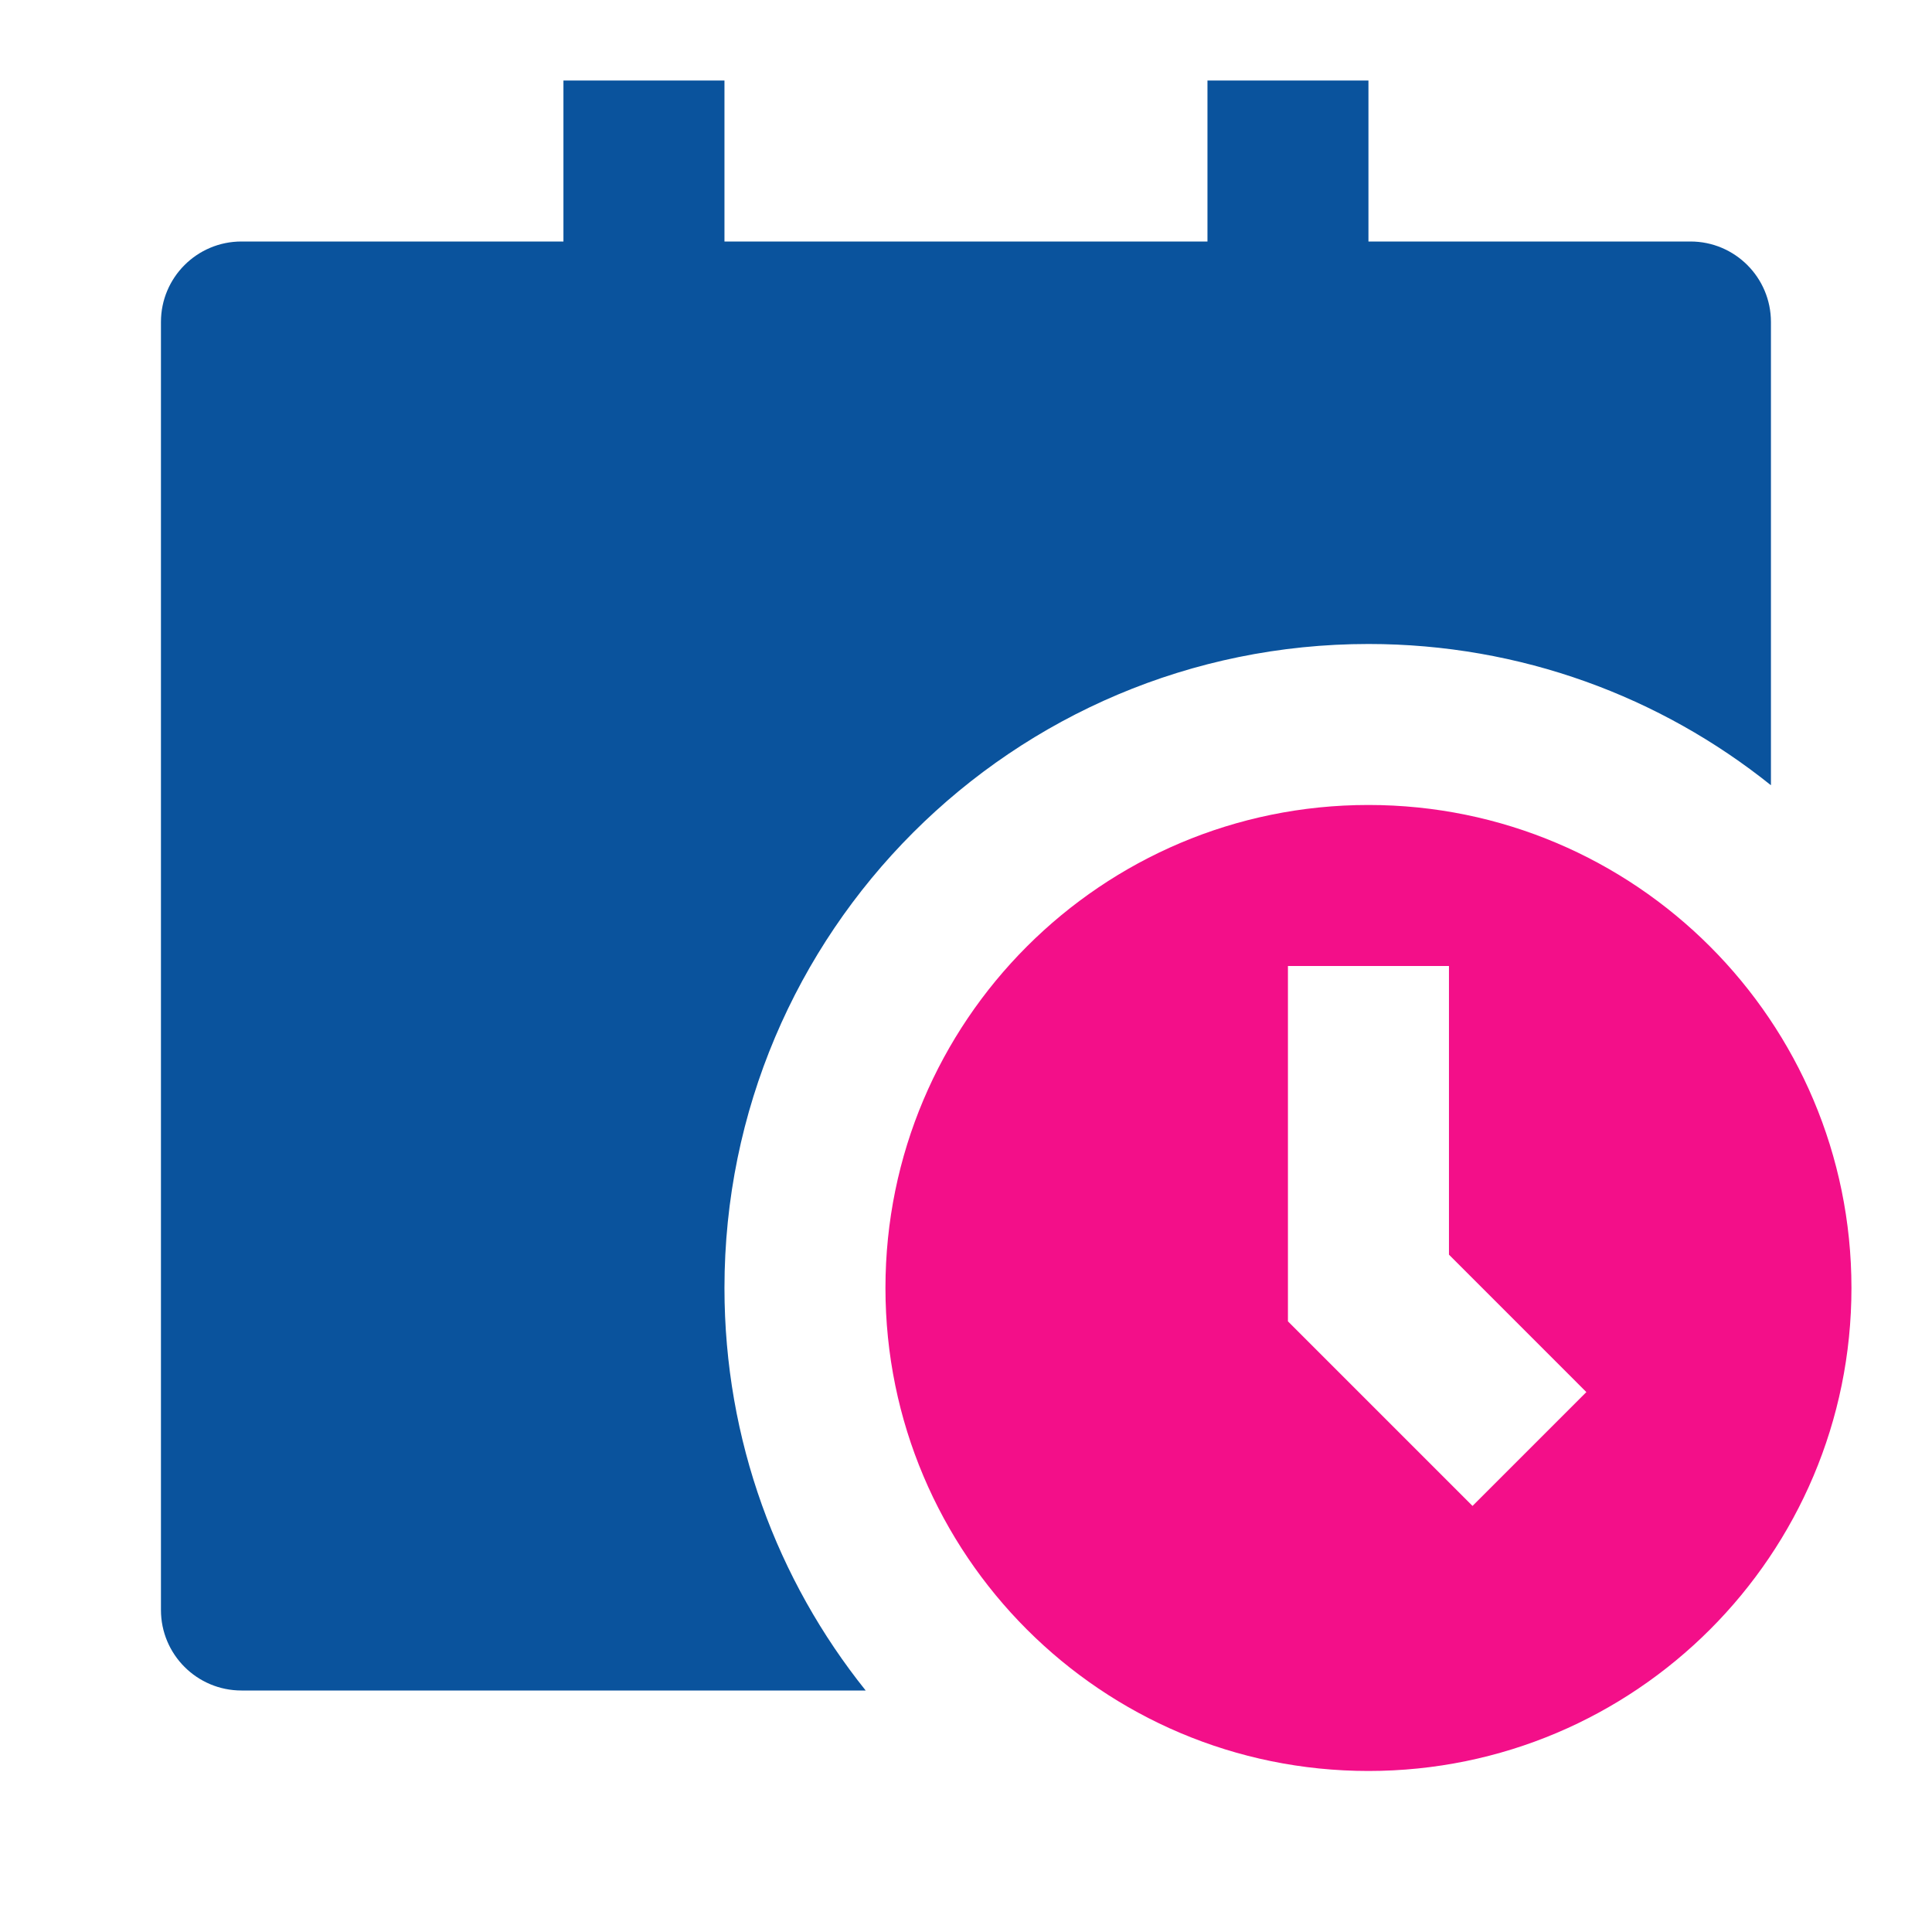
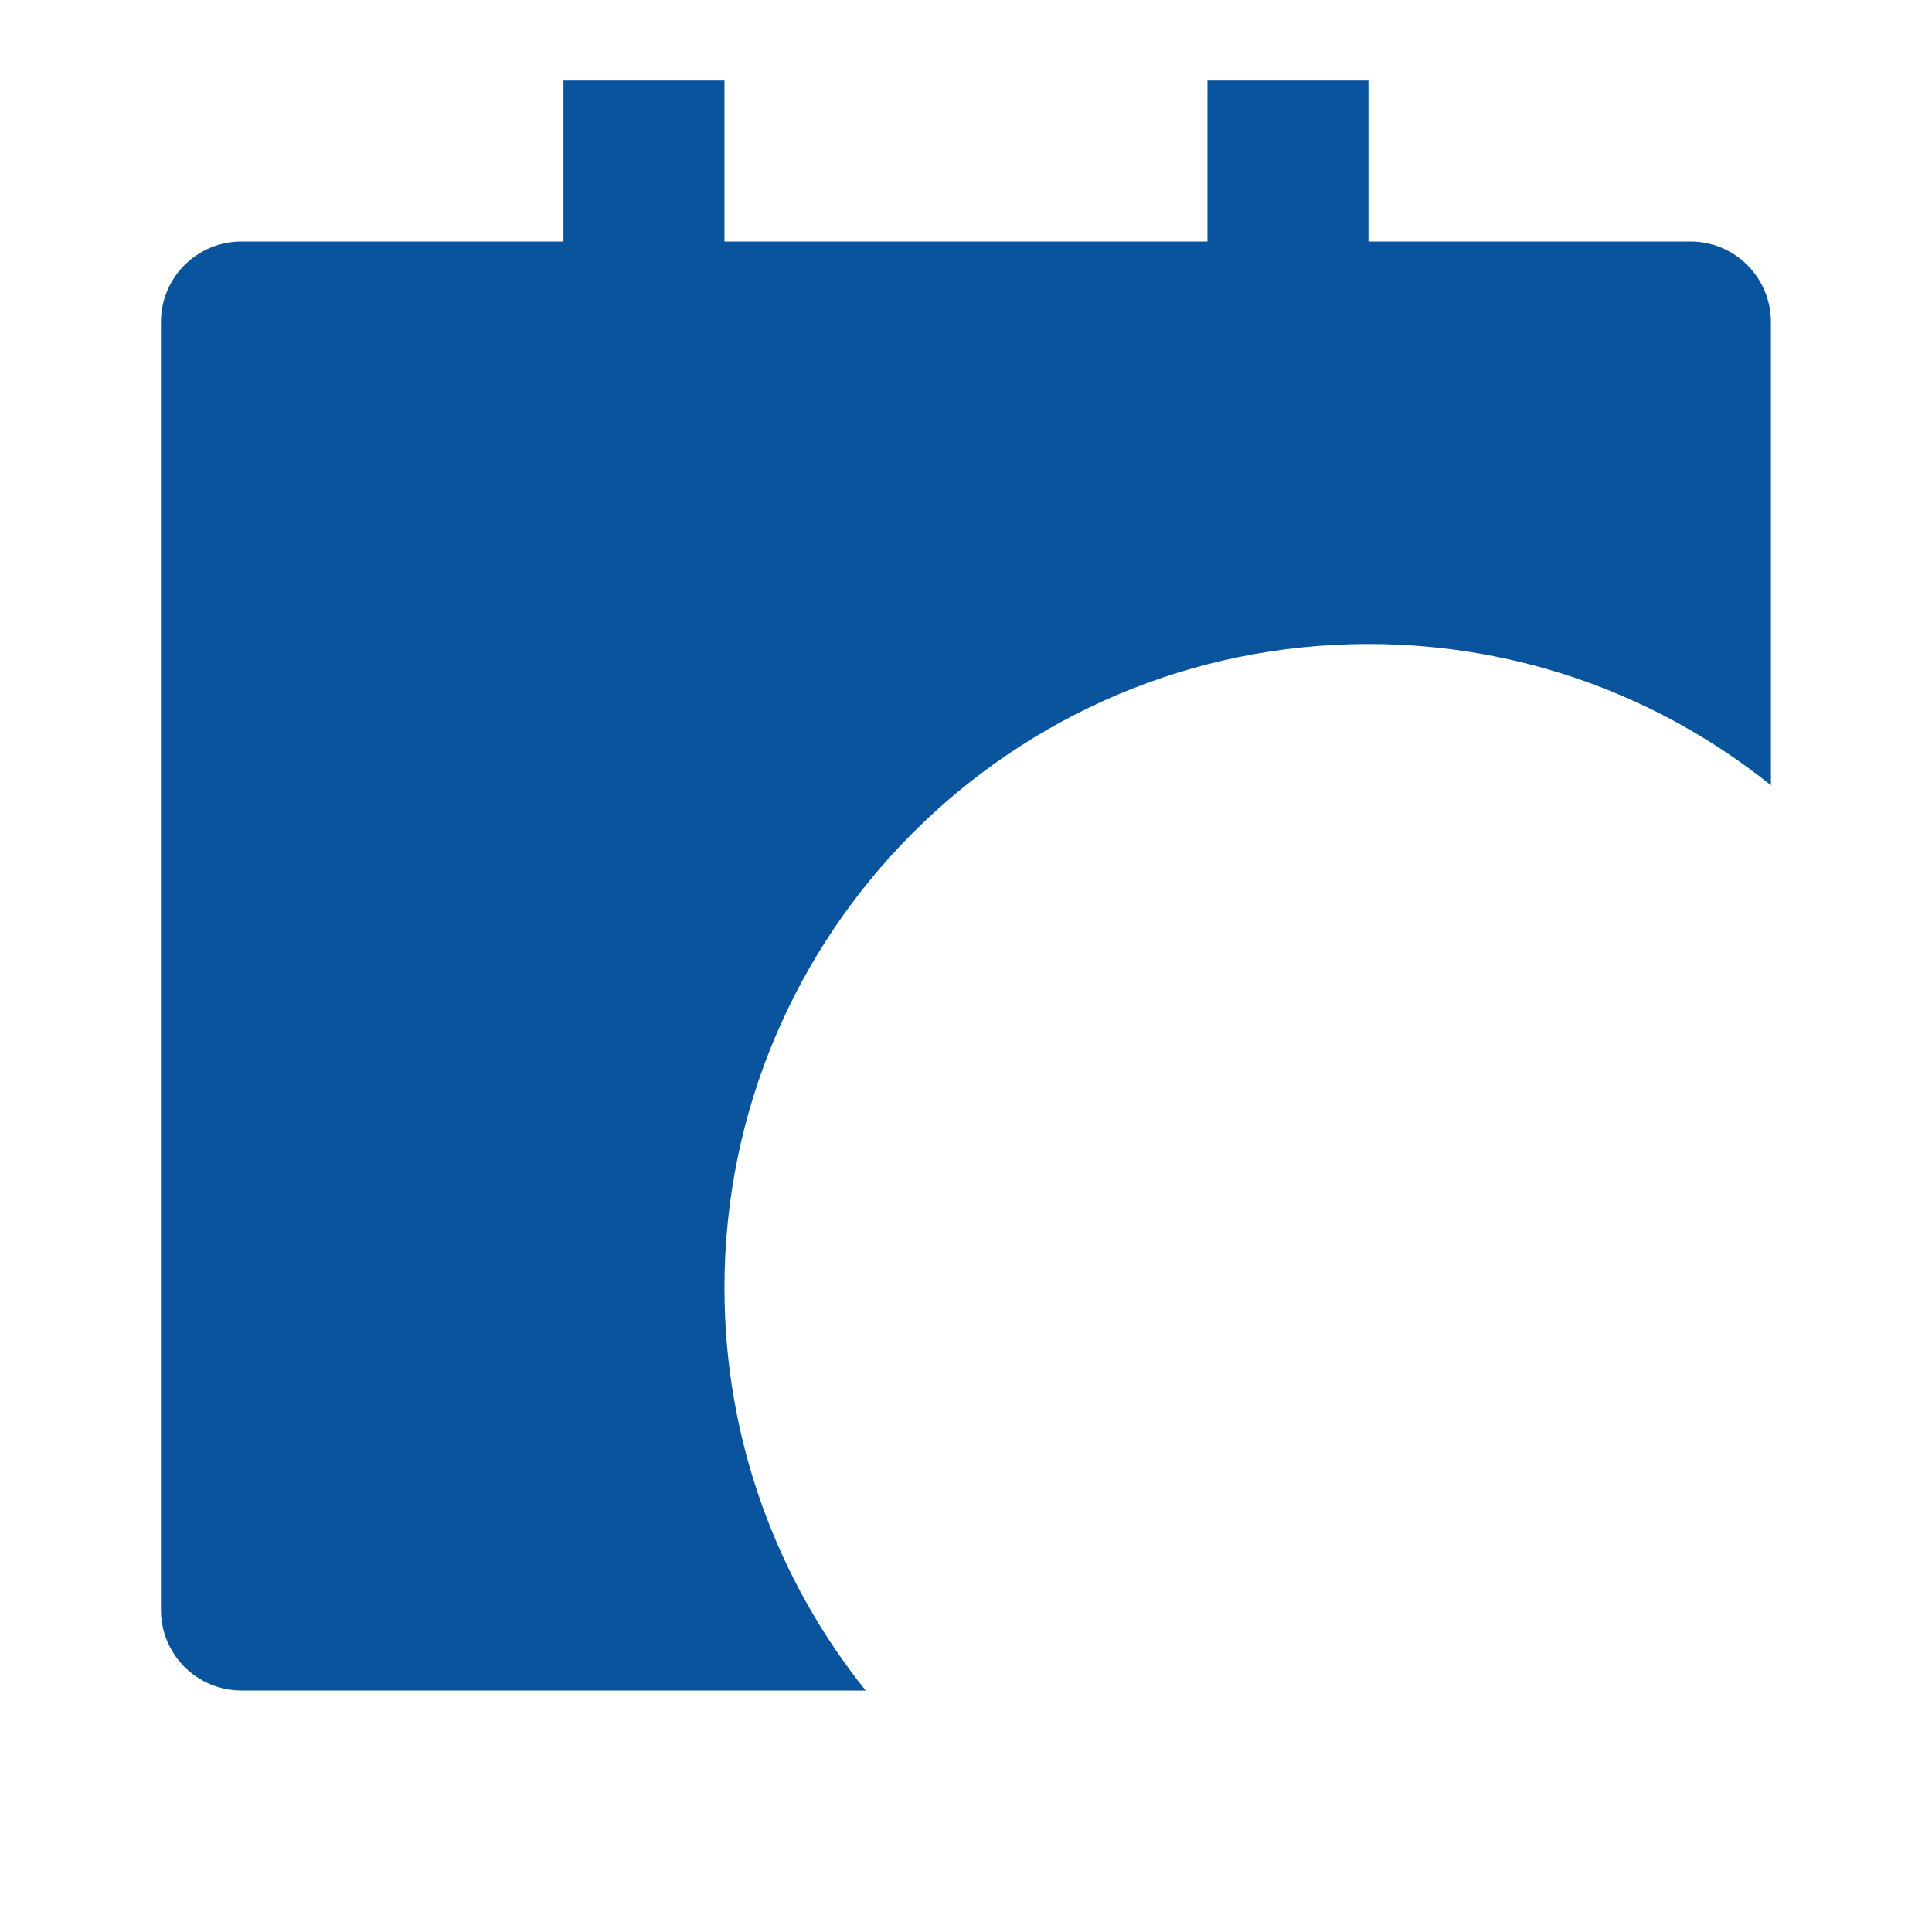
<svg xmlns="http://www.w3.org/2000/svg" width="52" height="52" viewBox="0 0 52 52" fill="none">
  <g id="Frame">
    <path id="Vector" d="M15.165 2.167V6.5H6.499C5.302 6.5 4.332 7.47 4.332 8.666V43.333C4.332 44.53 5.302 45.5 6.499 45.5H23.3C20.922 42.532 19.499 38.766 19.499 34.666C19.499 25.093 27.259 17.333 36.832 17.333C40.931 17.333 44.698 18.756 47.665 21.135V8.666C47.665 7.47 46.695 6.5 45.499 6.5H36.832V2.167H32.499V6.5H19.499V2.167H15.165Z" fill="#0A539D" />
-     <path id="Vector_2" d="M49.832 34.666C49.832 41.846 44.012 47.666 36.832 47.666C29.652 47.666 23.832 41.846 23.832 34.666C23.832 27.487 29.652 21.666 36.832 21.666C44.012 21.666 49.832 27.487 49.832 34.666ZM34.665 26V35.564L39.633 40.532L42.697 37.468L38.999 33.769V26H34.665Z" fill="#F30F89" />
  </g>
</svg>